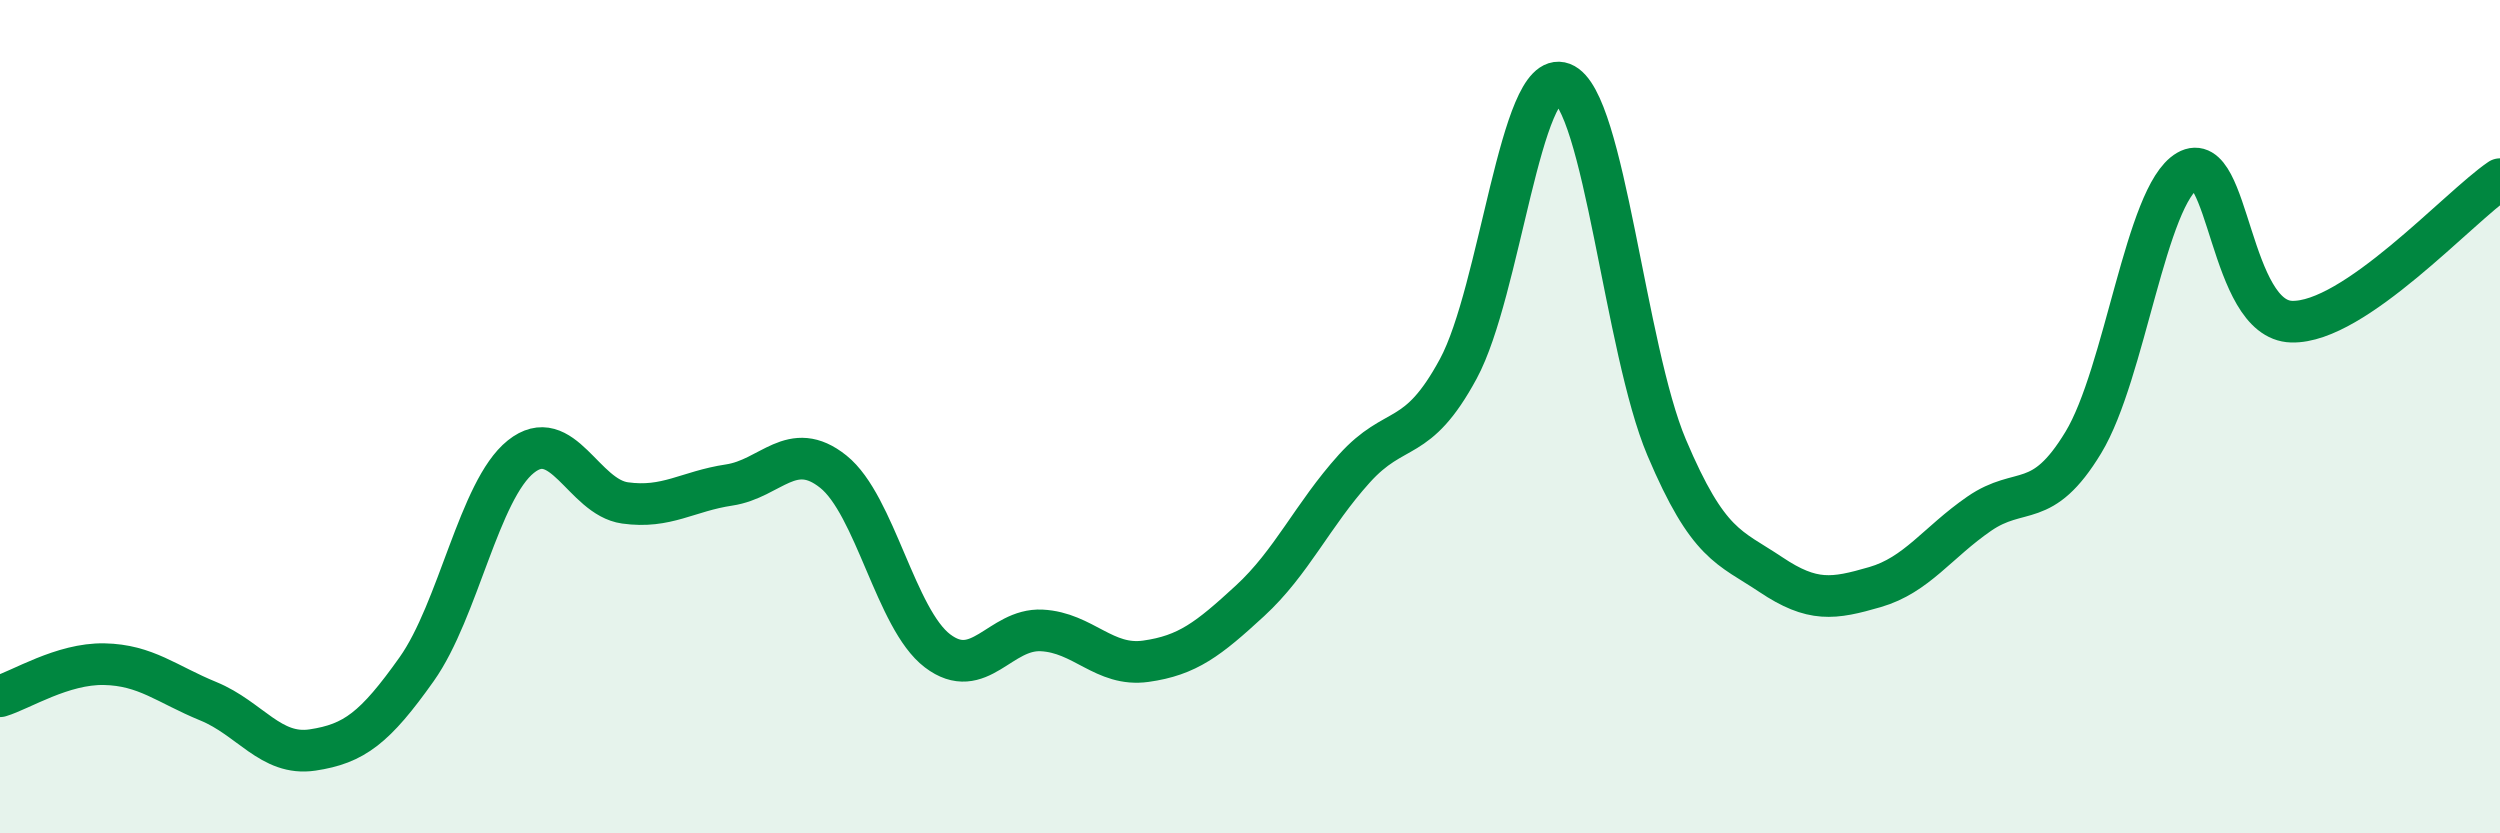
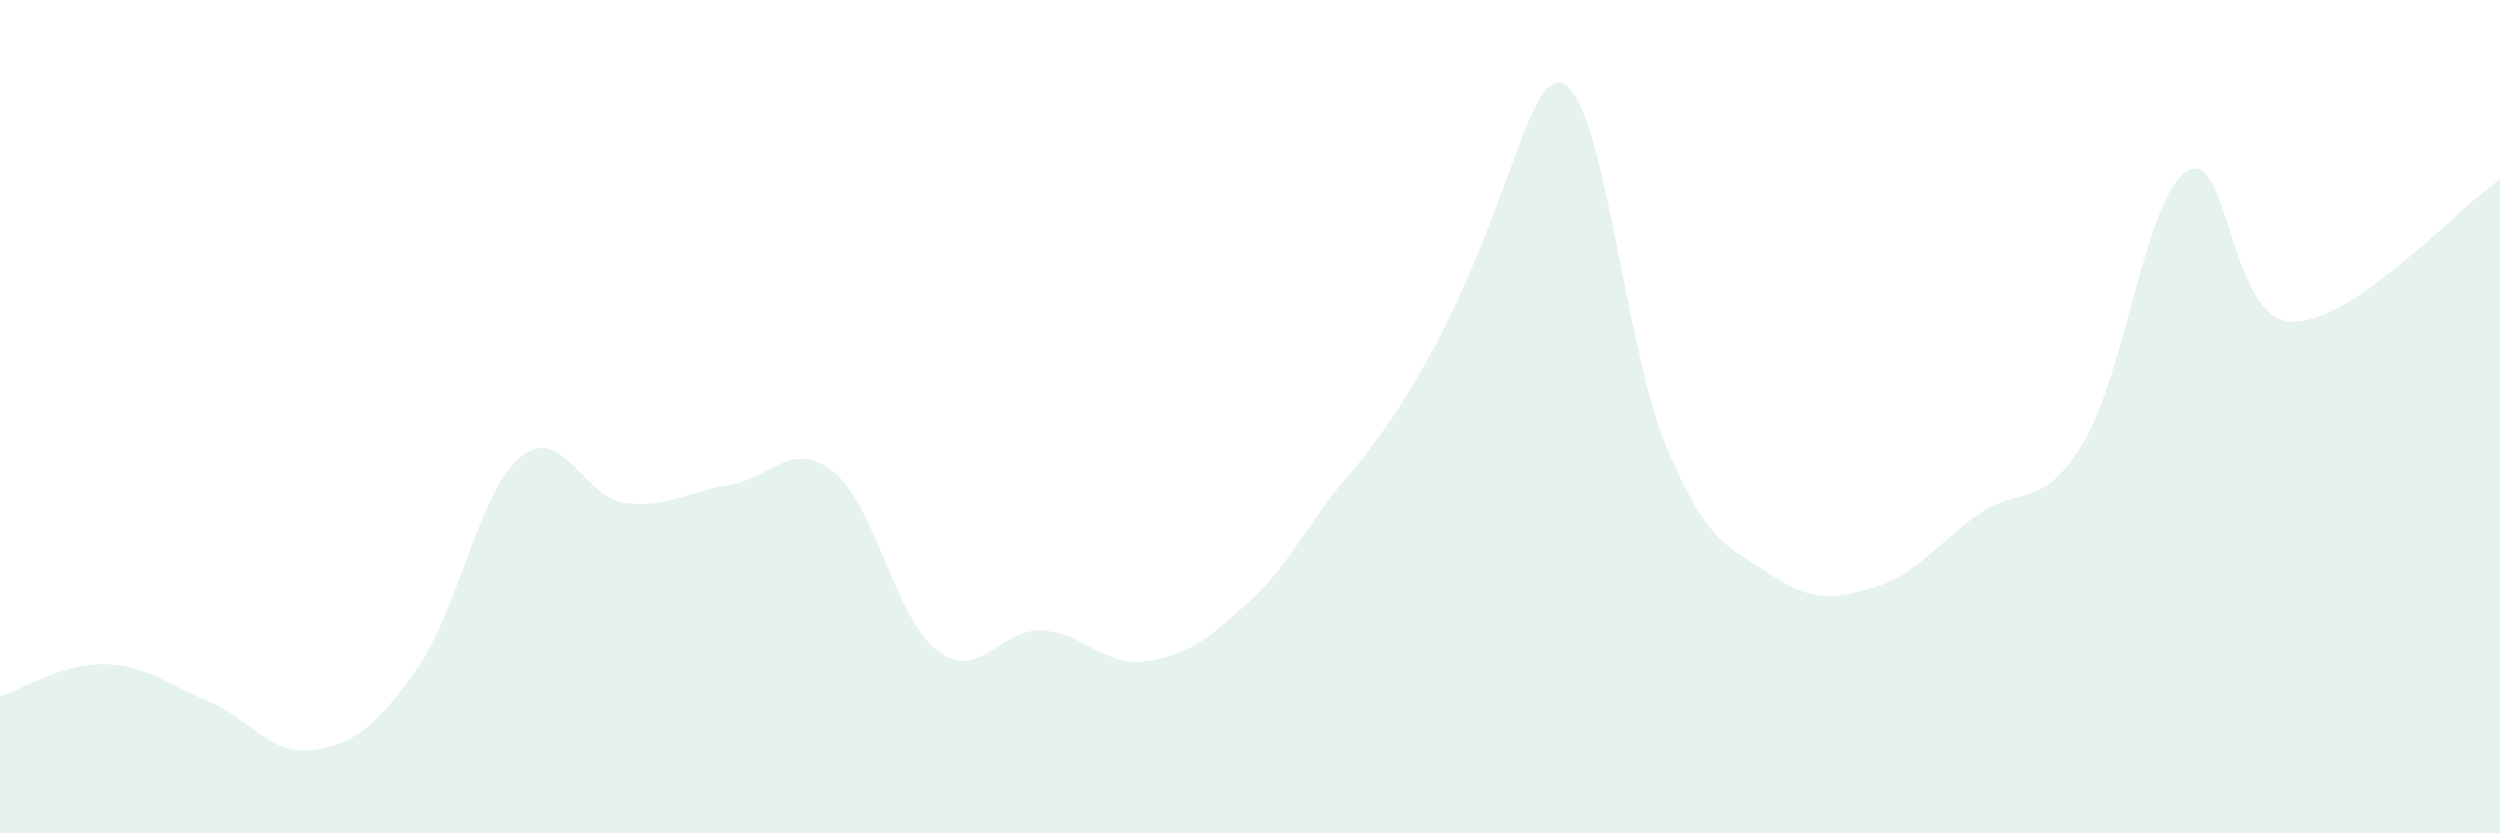
<svg xmlns="http://www.w3.org/2000/svg" width="60" height="20" viewBox="0 0 60 20">
-   <path d="M 0,16.71 C 0.5,16.56 1.5,15.92 2.5,15.94 C 3.5,15.96 4,16.42 5,16.83 C 6,17.24 6.5,18.15 7.5,18 C 8.5,17.85 9,17.47 10,16.06 C 11,14.65 11.5,11.76 12.5,10.96 C 13.5,10.16 14,11.93 15,12.07 C 16,12.21 16.5,11.79 17.5,11.64 C 18.5,11.49 19,10.52 20,11.32 C 21,12.12 21.5,14.86 22.5,15.62 C 23.5,16.38 24,15.08 25,15.13 C 26,15.18 26.5,16.01 27.5,15.87 C 28.5,15.73 29,15.34 30,14.42 C 31,13.5 31.5,12.36 32.5,11.25 C 33.5,10.14 34,10.7 35,8.85 C 36,7 36.5,1.62 37.5,2 C 38.5,2.38 39,8.38 40,10.74 C 41,13.1 41.5,13.12 42.5,13.79 C 43.5,14.46 44,14.38 45,14.09 C 46,13.8 46.5,13.02 47.5,12.33 C 48.5,11.64 49,12.27 50,10.62 C 51,8.97 51.5,4.68 52.5,4.1 C 53.5,3.52 53.5,7.68 55,7.72 C 56.5,7.76 59,4.98 60,4.3L60 20L0 20Z" fill="#008740" opacity="0.1" stroke-linecap="round" stroke-linejoin="round" />
-   <path d="M 0,16.71 C 0.5,16.56 1.5,15.92 2.5,15.94 C 3.5,15.96 4,16.42 5,16.83 C 6,17.24 6.5,18.15 7.5,18 C 8.5,17.85 9,17.47 10,16.06 C 11,14.65 11.5,11.76 12.5,10.96 C 13.5,10.16 14,11.93 15,12.07 C 16,12.21 16.5,11.79 17.5,11.64 C 18.5,11.49 19,10.52 20,11.32 C 21,12.12 21.5,14.86 22.5,15.62 C 23.5,16.38 24,15.08 25,15.13 C 26,15.18 26.5,16.01 27.5,15.87 C 28.5,15.73 29,15.34 30,14.42 C 31,13.5 31.5,12.36 32.5,11.25 C 33.5,10.14 34,10.7 35,8.85 C 36,7 36.5,1.62 37.5,2 C 38.5,2.38 39,8.38 40,10.74 C 41,13.1 41.5,13.12 42.5,13.79 C 43.5,14.46 44,14.38 45,14.09 C 46,13.8 46.5,13.02 47.5,12.33 C 48.5,11.64 49,12.27 50,10.62 C 51,8.97 51.5,4.68 52.5,4.1 C 53.5,3.52 53.5,7.68 55,7.72 C 56.5,7.76 59,4.98 60,4.3" stroke="#008740" stroke-width="1" fill="none" stroke-linecap="round" stroke-linejoin="round" />
+   <path d="M 0,16.71 C 0.5,16.56 1.5,15.92 2.5,15.94 C 3.5,15.96 4,16.42 5,16.83 C 6,17.24 6.5,18.15 7.5,18 C 8.5,17.85 9,17.47 10,16.06 C 11,14.65 11.5,11.76 12.5,10.96 C 13.5,10.16 14,11.93 15,12.07 C 16,12.21 16.5,11.79 17.5,11.64 C 18.5,11.49 19,10.52 20,11.32 C 21,12.12 21.5,14.86 22.5,15.62 C 23.5,16.38 24,15.08 25,15.13 C 26,15.18 26.5,16.01 27.5,15.87 C 28.5,15.73 29,15.34 30,14.42 C 31,13.5 31.5,12.36 32.5,11.25 C 36,7 36.5,1.62 37.5,2 C 38.5,2.38 39,8.38 40,10.74 C 41,13.1 41.5,13.12 42.5,13.79 C 43.5,14.46 44,14.38 45,14.09 C 46,13.8 46.5,13.02 47.5,12.33 C 48.5,11.64 49,12.27 50,10.62 C 51,8.97 51.5,4.68 52.5,4.1 C 53.5,3.52 53.5,7.68 55,7.72 C 56.5,7.76 59,4.98 60,4.3L60 20L0 20Z" fill="#008740" opacity="0.1" stroke-linecap="round" stroke-linejoin="round" />
</svg>